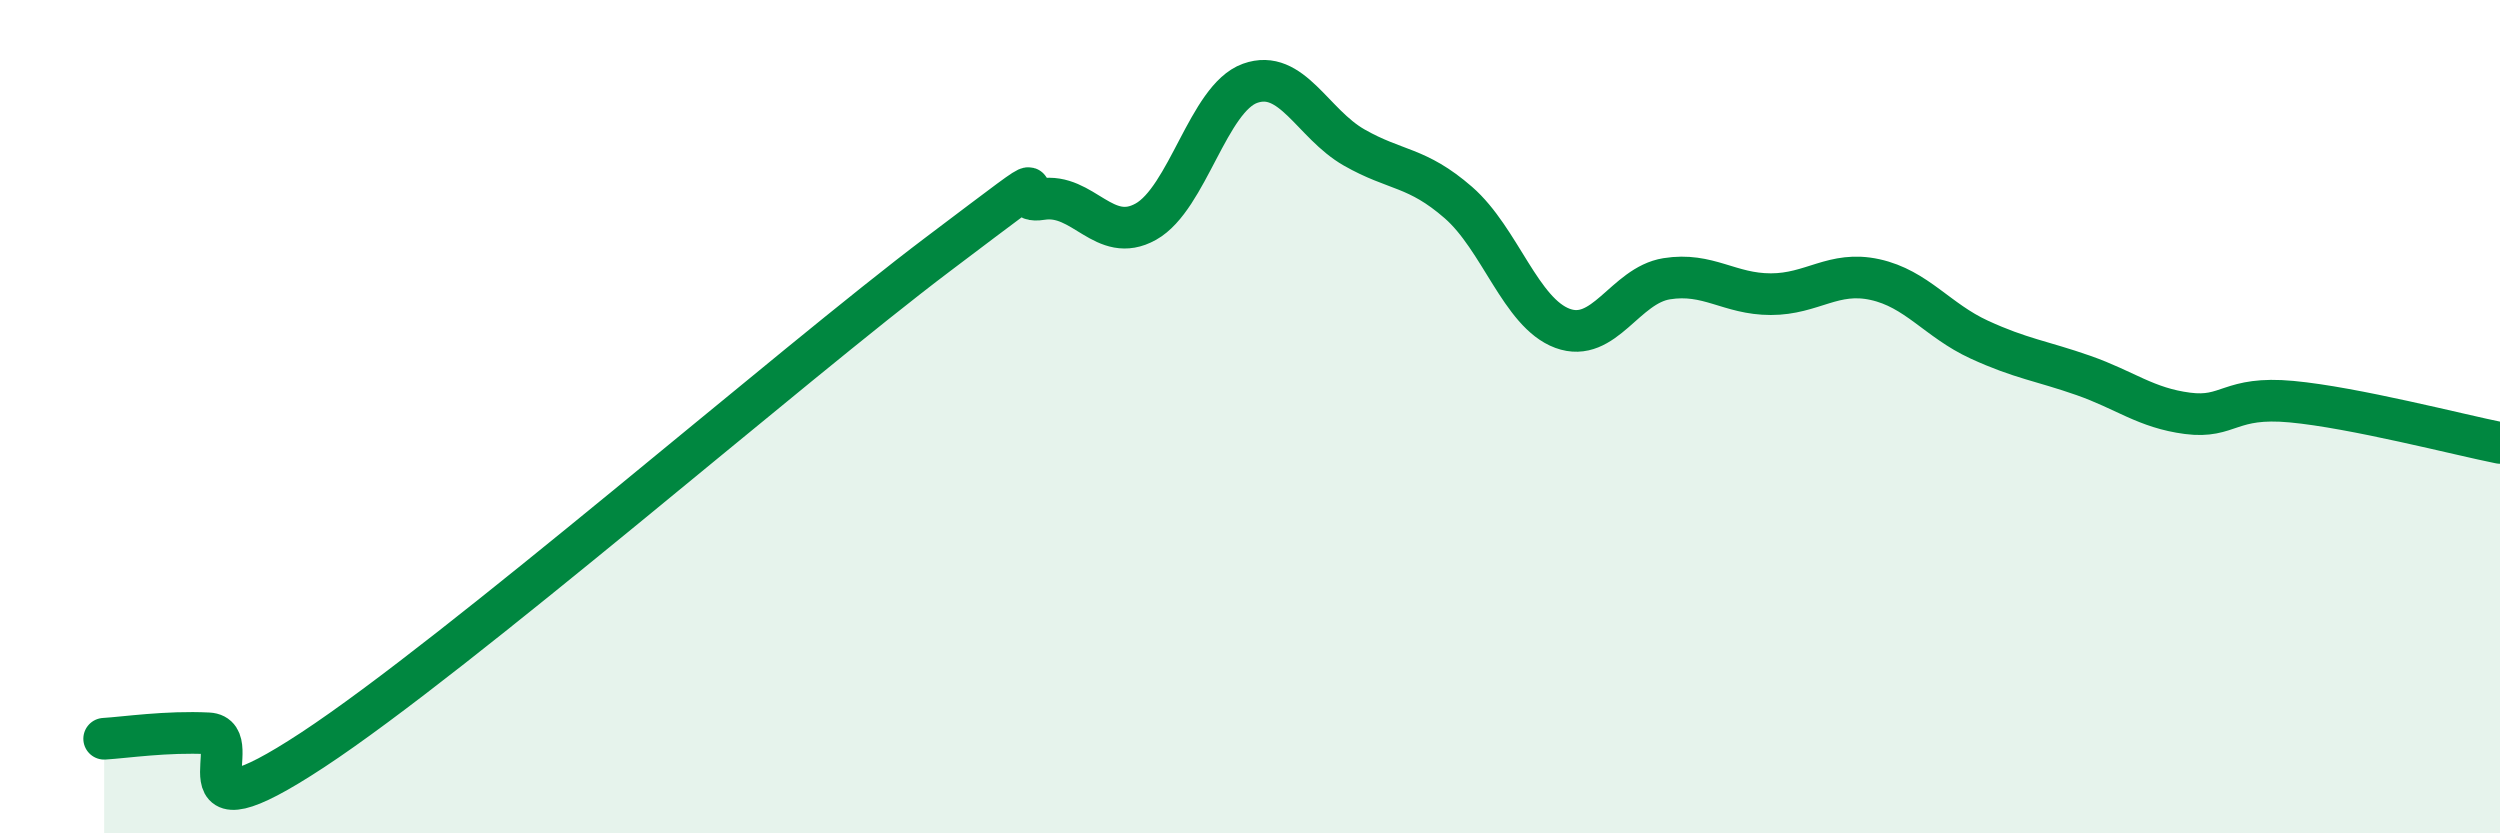
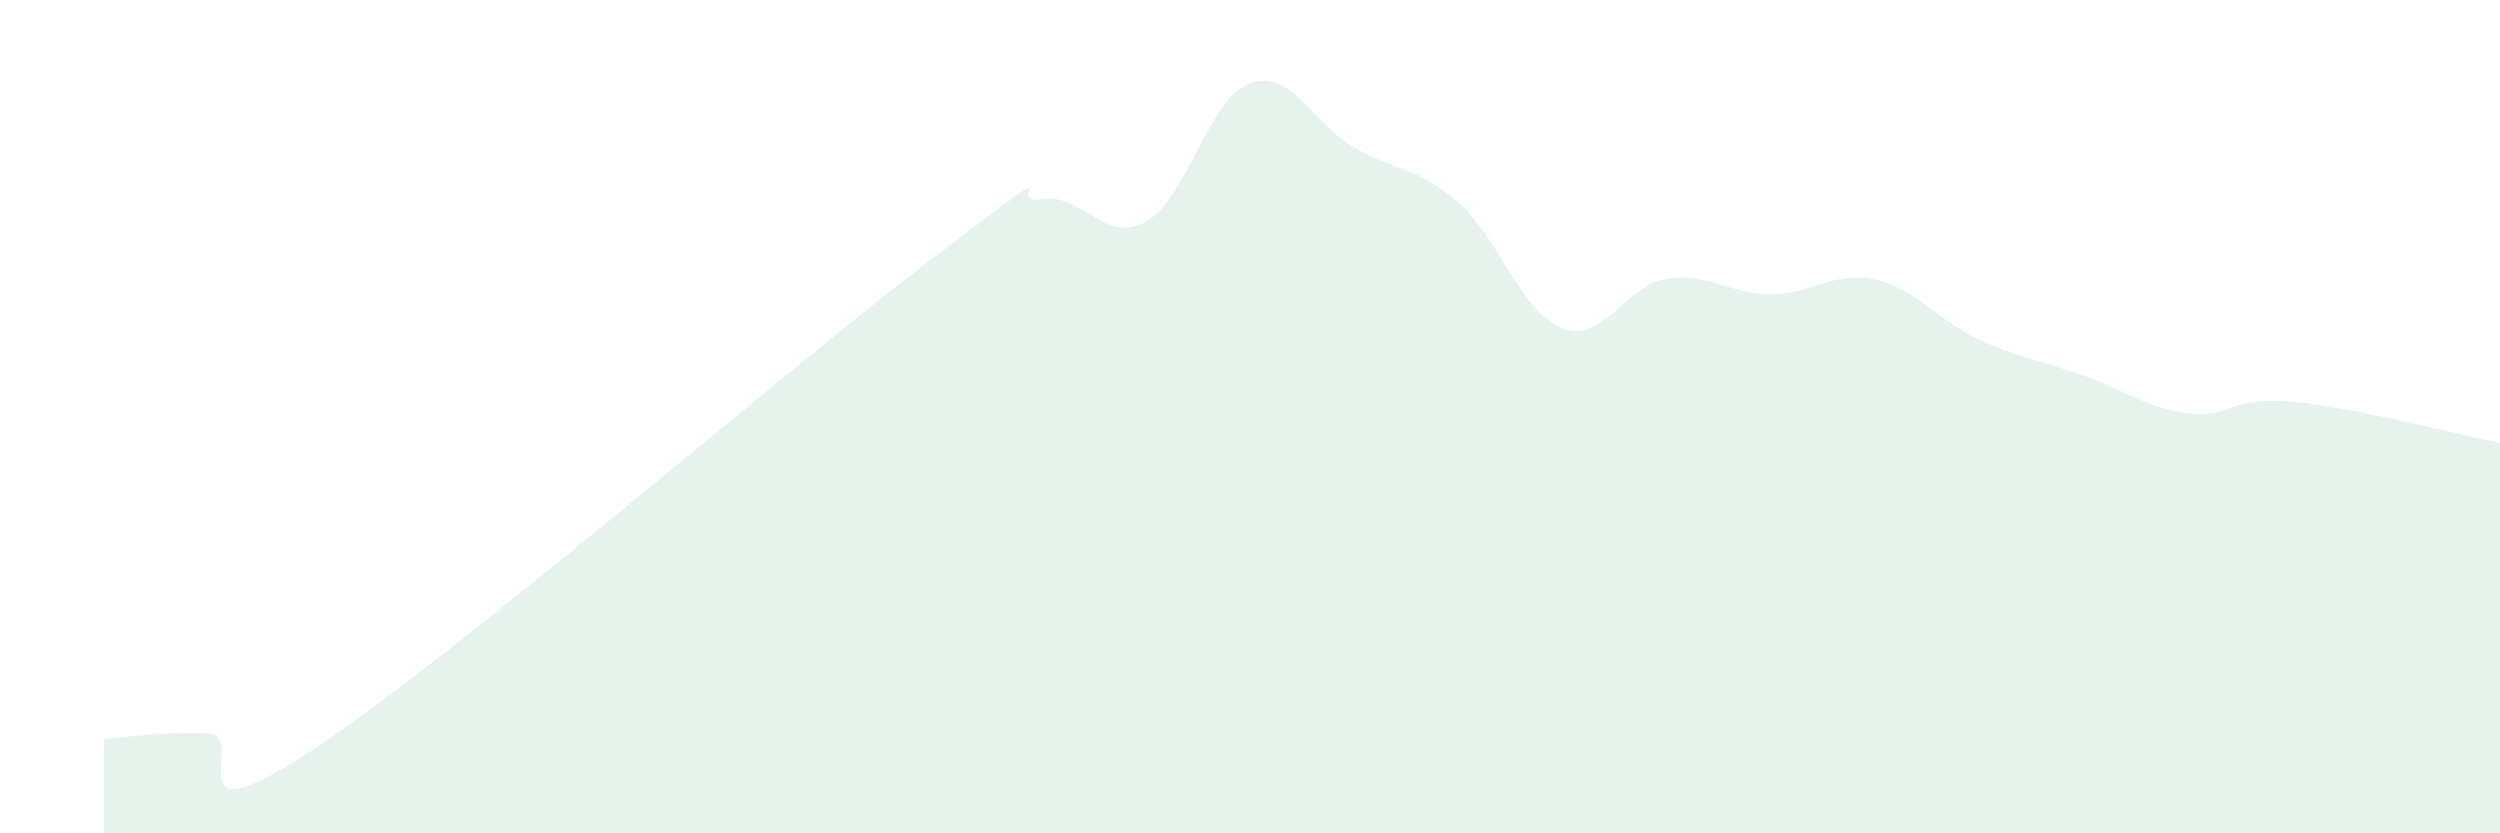
<svg xmlns="http://www.w3.org/2000/svg" width="60" height="20" viewBox="0 0 60 20">
  <path d="M 2.5,17.73 C 3,17.7 4,17.55 5,17.6 C 6,17.65 4,20.3 7.5,18 C 11,15.7 19,8.75 22.5,6.11 C 26,3.47 24,4.94 25,4.78 C 26,4.62 26.5,5.88 27.5,5.32 C 28.5,4.76 29,2.36 30,2 C 31,1.64 31.5,2.97 32.5,3.54 C 33.5,4.11 34,3.99 35,4.86 C 36,5.73 36.5,7.51 37.5,7.88 C 38.5,8.25 39,6.85 40,6.69 C 41,6.53 41.5,7.06 42.5,7.06 C 43.5,7.06 44,6.49 45,6.71 C 46,6.93 46.5,7.69 47.5,8.15 C 48.5,8.61 49,8.66 50,9.01 C 51,9.36 51.5,9.79 52.5,9.92 C 53.5,10.05 53.5,9.5 55,9.64 C 56.5,9.78 59,10.43 60,10.63L60 20L2.5 20Z" fill="#008740" opacity="0.1" stroke-linecap="round" stroke-linejoin="round" />
-   <path d="M 2.5,17.73 C 3,17.7 4,17.55 5,17.6 C 6,17.65 4,20.3 7.5,18 C 11,15.7 19,8.75 22.5,6.11 C 26,3.47 24,4.94 25,4.78 C 26,4.62 26.5,5.88 27.5,5.32 C 28.5,4.76 29,2.36 30,2 C 31,1.64 31.5,2.97 32.5,3.54 C 33.5,4.11 34,3.99 35,4.86 C 36,5.73 36.5,7.51 37.5,7.88 C 38.5,8.25 39,6.85 40,6.69 C 41,6.53 41.5,7.06 42.5,7.06 C 43.5,7.06 44,6.49 45,6.71 C 46,6.93 46.5,7.69 47.5,8.15 C 48.5,8.61 49,8.66 50,9.01 C 51,9.36 51.5,9.79 52.5,9.92 C 53.5,10.05 53.5,9.5 55,9.64 C 56.5,9.78 59,10.43 60,10.63" stroke="#008740" stroke-width="1" fill="none" stroke-linecap="round" stroke-linejoin="round" />
</svg>